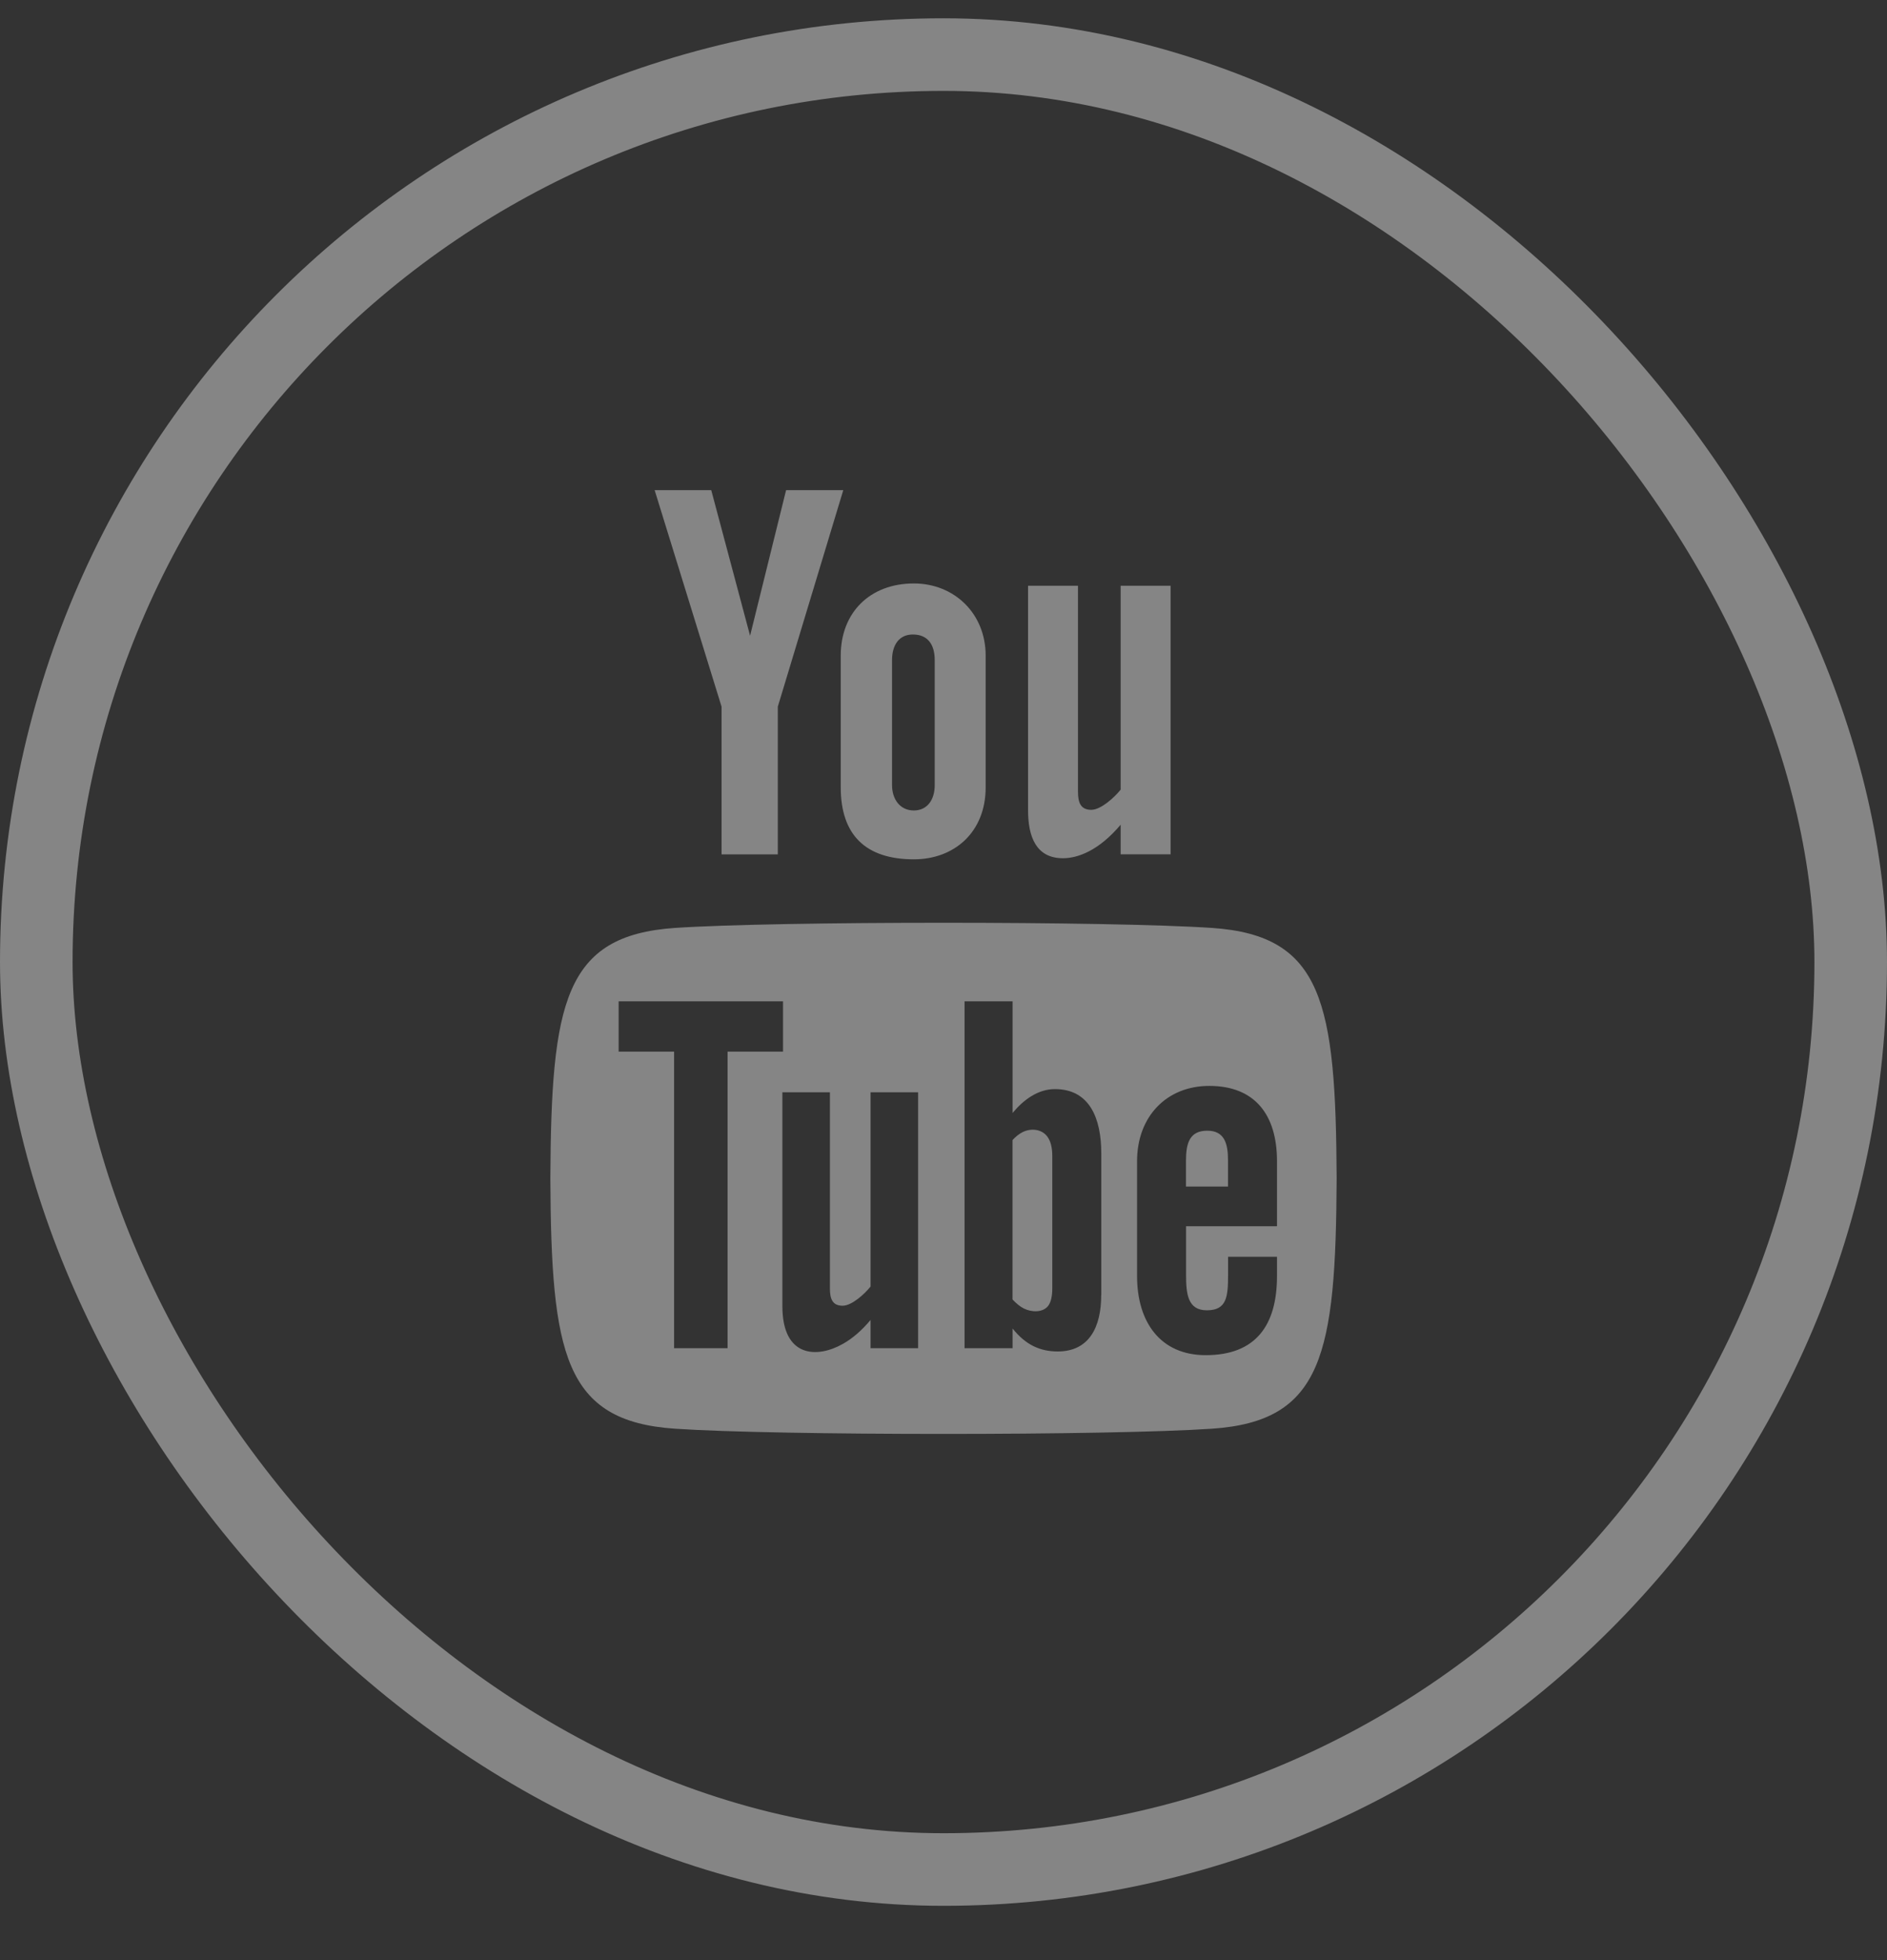
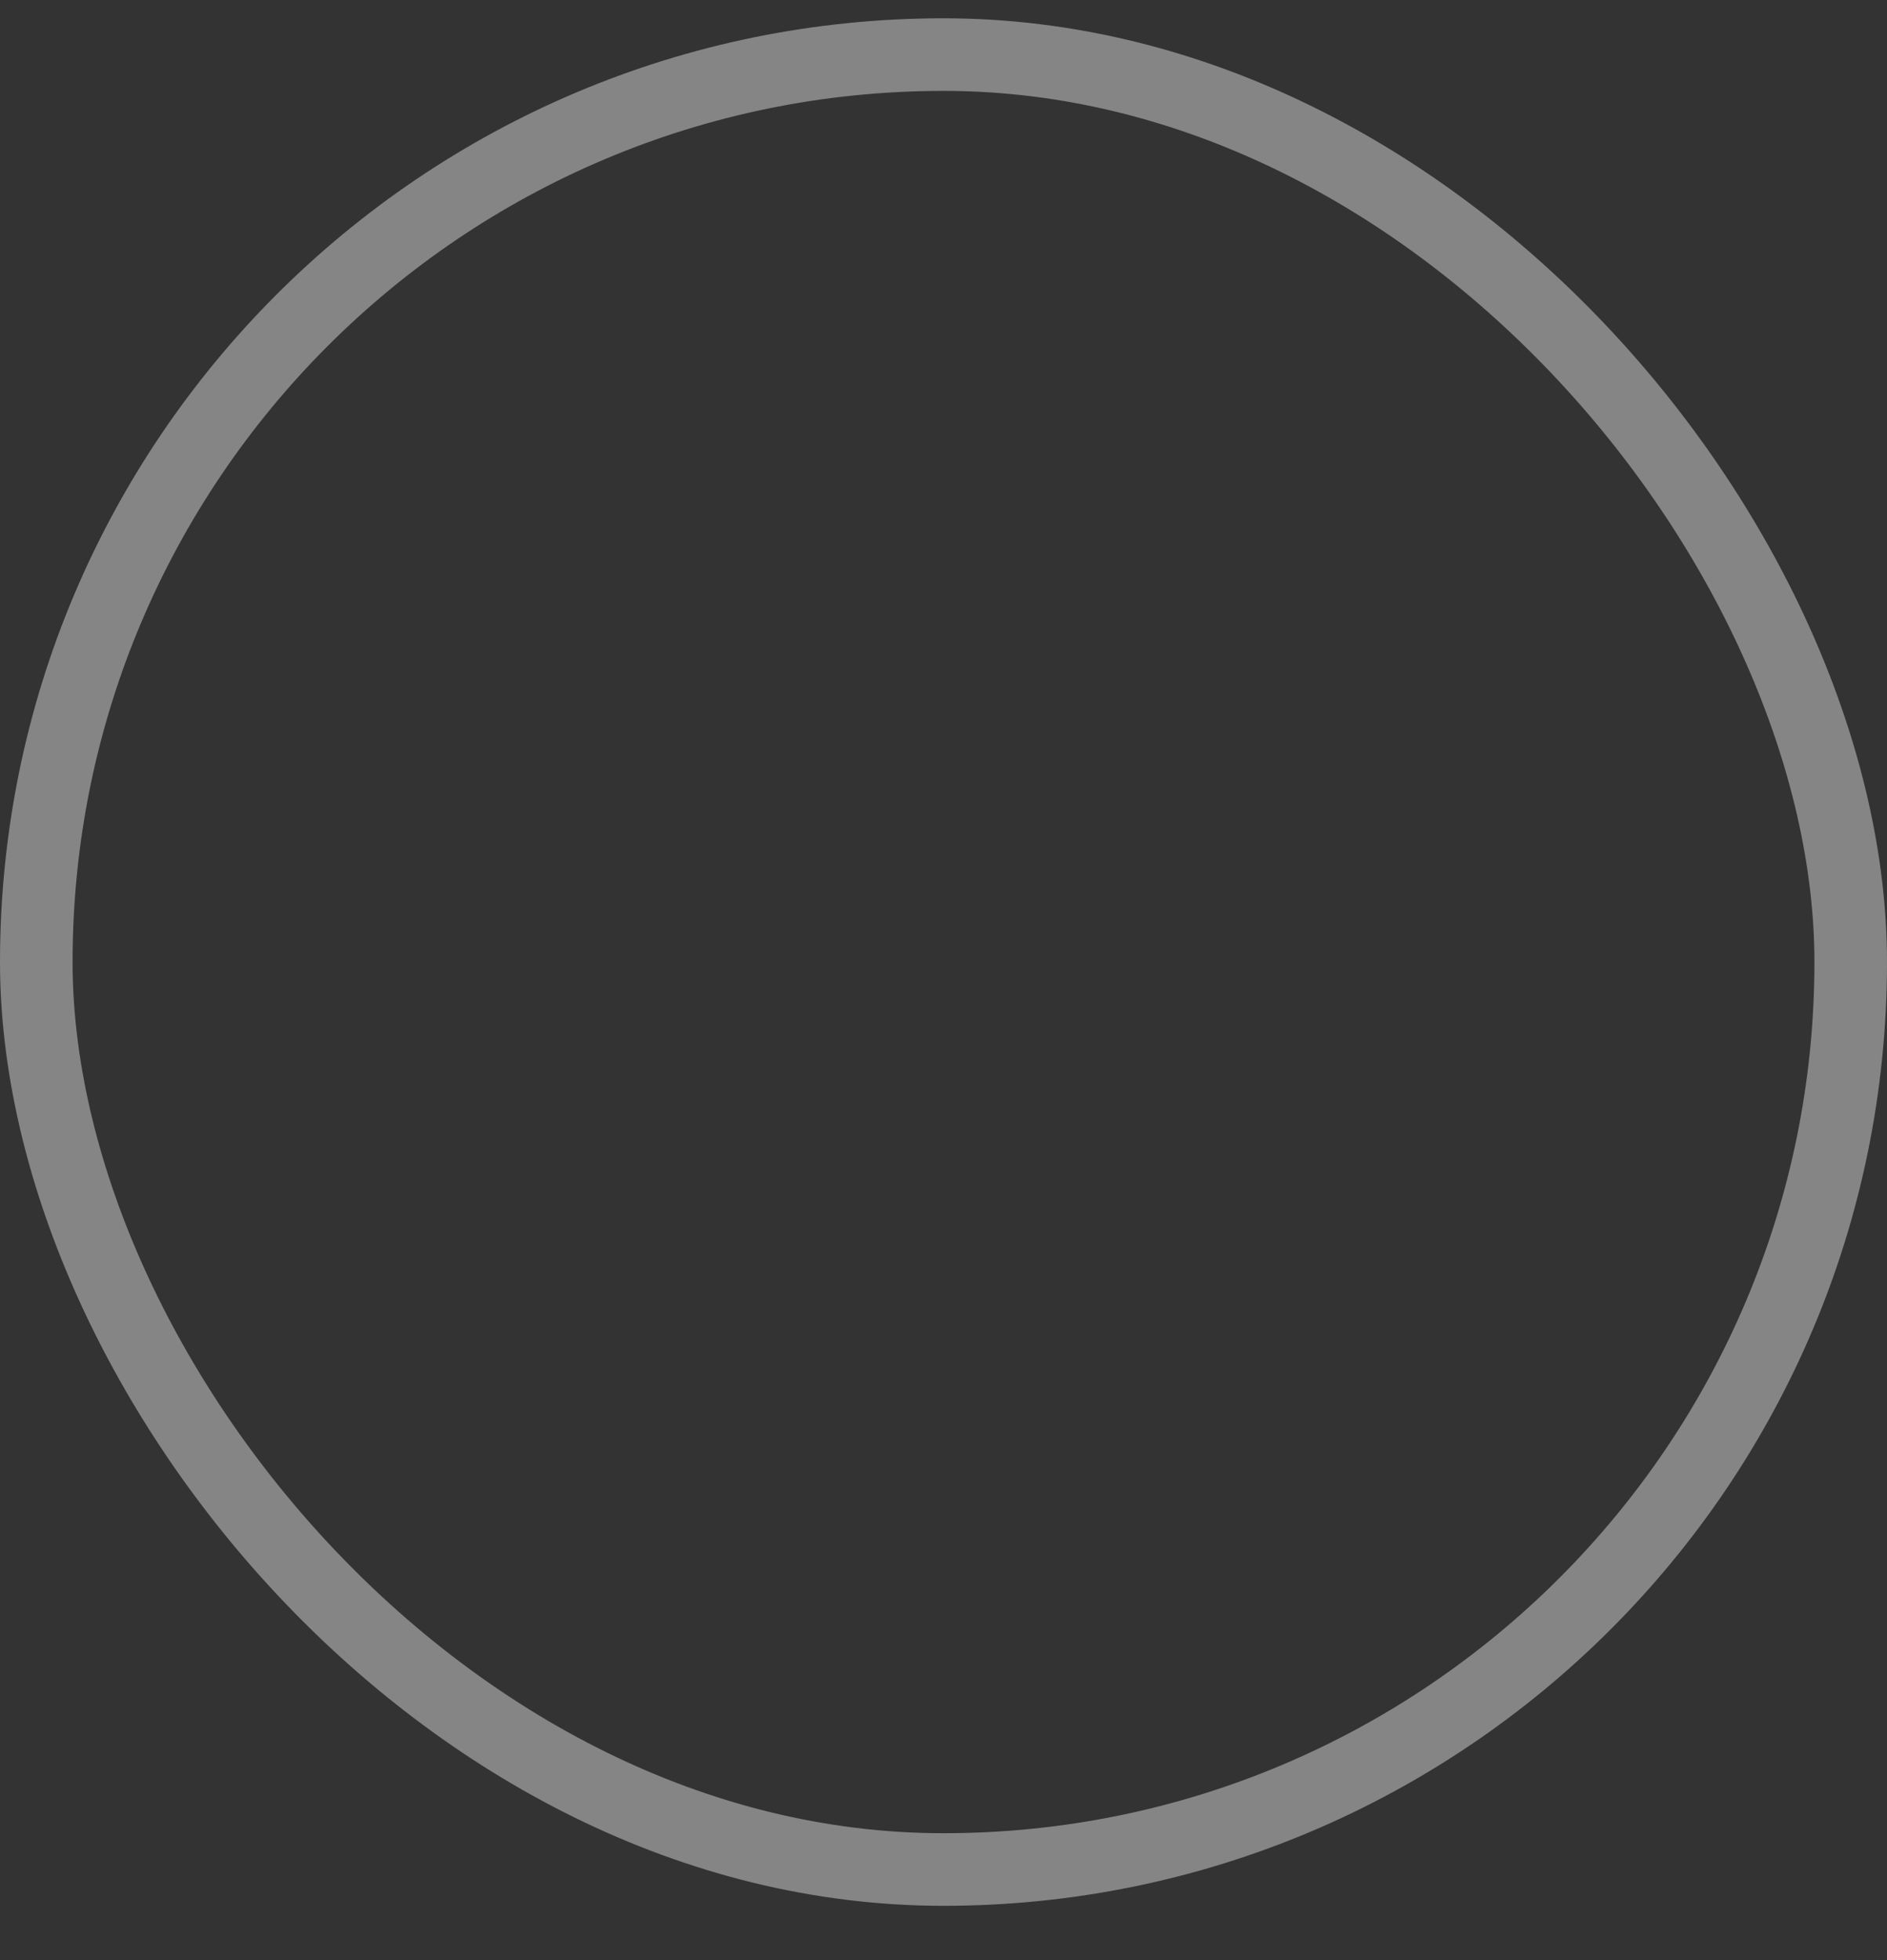
<svg xmlns="http://www.w3.org/2000/svg" width="26" height="27" viewBox="0 0 26 27" fill="none">
  <rect x="0" y="0" width="26" height="27" fill="#333333" stroke="none" />
  <g opacity="0.4">
-     <path d="M9.02 6.752H9.8L10.335 8.757L10.831 6.752H11.619L10.717 9.734V11.769H9.942V9.734L9.02 6.752V6.752ZM12.592 8.037C11.986 8.037 11.584 8.438 11.584 9.031V10.845C11.584 11.498 11.924 11.837 12.592 11.837C13.145 11.837 13.581 11.467 13.581 10.845V9.031C13.581 8.452 13.149 8.037 12.592 8.037ZM12.879 10.815C12.879 11.016 12.777 11.164 12.591 11.164C12.401 11.164 12.291 11.009 12.291 10.815V9.092C12.291 8.89 12.384 8.74 12.578 8.74C12.789 8.74 12.879 8.886 12.879 9.092V10.815ZM15.441 8.068V10.877C15.357 10.982 15.17 11.155 15.036 11.155C14.889 11.155 14.853 11.054 14.853 10.905V8.068H14.165V11.161C14.165 11.527 14.277 11.822 14.646 11.822C14.854 11.822 15.143 11.714 15.441 11.36V11.768H16.129V8.068H15.441ZM16.634 15.575C16.392 15.575 16.341 15.745 16.341 15.988V16.345H16.92V15.987C16.921 15.749 16.87 15.575 16.634 15.575ZM14.087 15.596C14.041 15.62 13.996 15.655 13.951 15.704V17.9C14.005 17.957 14.056 17.999 14.107 18.024C14.213 18.078 14.37 18.082 14.442 17.988C14.48 17.938 14.499 17.857 14.499 17.744V15.925C14.499 15.806 14.476 15.716 14.429 15.654C14.35 15.55 14.202 15.538 14.087 15.596ZM16.701 12.782C15.291 12.687 10.707 12.687 9.299 12.782C7.775 12.886 7.595 13.807 7.583 16.231C7.595 18.651 7.773 19.576 9.299 19.68C10.707 19.776 15.291 19.776 16.701 19.68C18.226 19.576 18.405 18.654 18.417 16.231C18.405 13.812 18.227 12.886 16.701 12.782ZM10.026 18.571H9.288V14.486H8.524V13.793H10.789V14.486H10.025V18.571H10.026ZM12.651 18.571H11.995V18.182C11.875 18.325 11.749 18.435 11.618 18.509C11.265 18.712 10.78 18.707 10.78 17.992V15.046H11.435V17.748C11.435 17.89 11.469 17.986 11.61 17.986C11.738 17.986 11.915 17.822 11.995 17.722V15.046H12.65V18.571H12.651ZM15.173 17.84C15.173 18.276 15.01 18.616 14.574 18.616C14.334 18.616 14.134 18.528 13.952 18.3V18.571H13.29V13.793H13.952V15.331C14.1 15.151 14.301 15.002 14.535 15.002C15.015 15.002 15.174 15.408 15.174 15.886V17.84H15.173ZM17.595 16.891H16.342V17.557C16.342 17.821 16.364 18.049 16.628 18.049C16.904 18.049 16.921 17.863 16.921 17.557V17.312H17.595V17.577C17.595 18.255 17.304 18.667 16.613 18.667C15.988 18.667 15.667 18.211 15.667 17.577V15.994C15.667 15.383 16.071 14.958 16.662 14.958C17.291 14.958 17.595 15.357 17.595 15.994V16.891H17.595Z" fill="white" />
    <rect x="0.5" y="0.752" width="25" height="25" rx="12.5" stroke="white" />
  </g>
</svg>